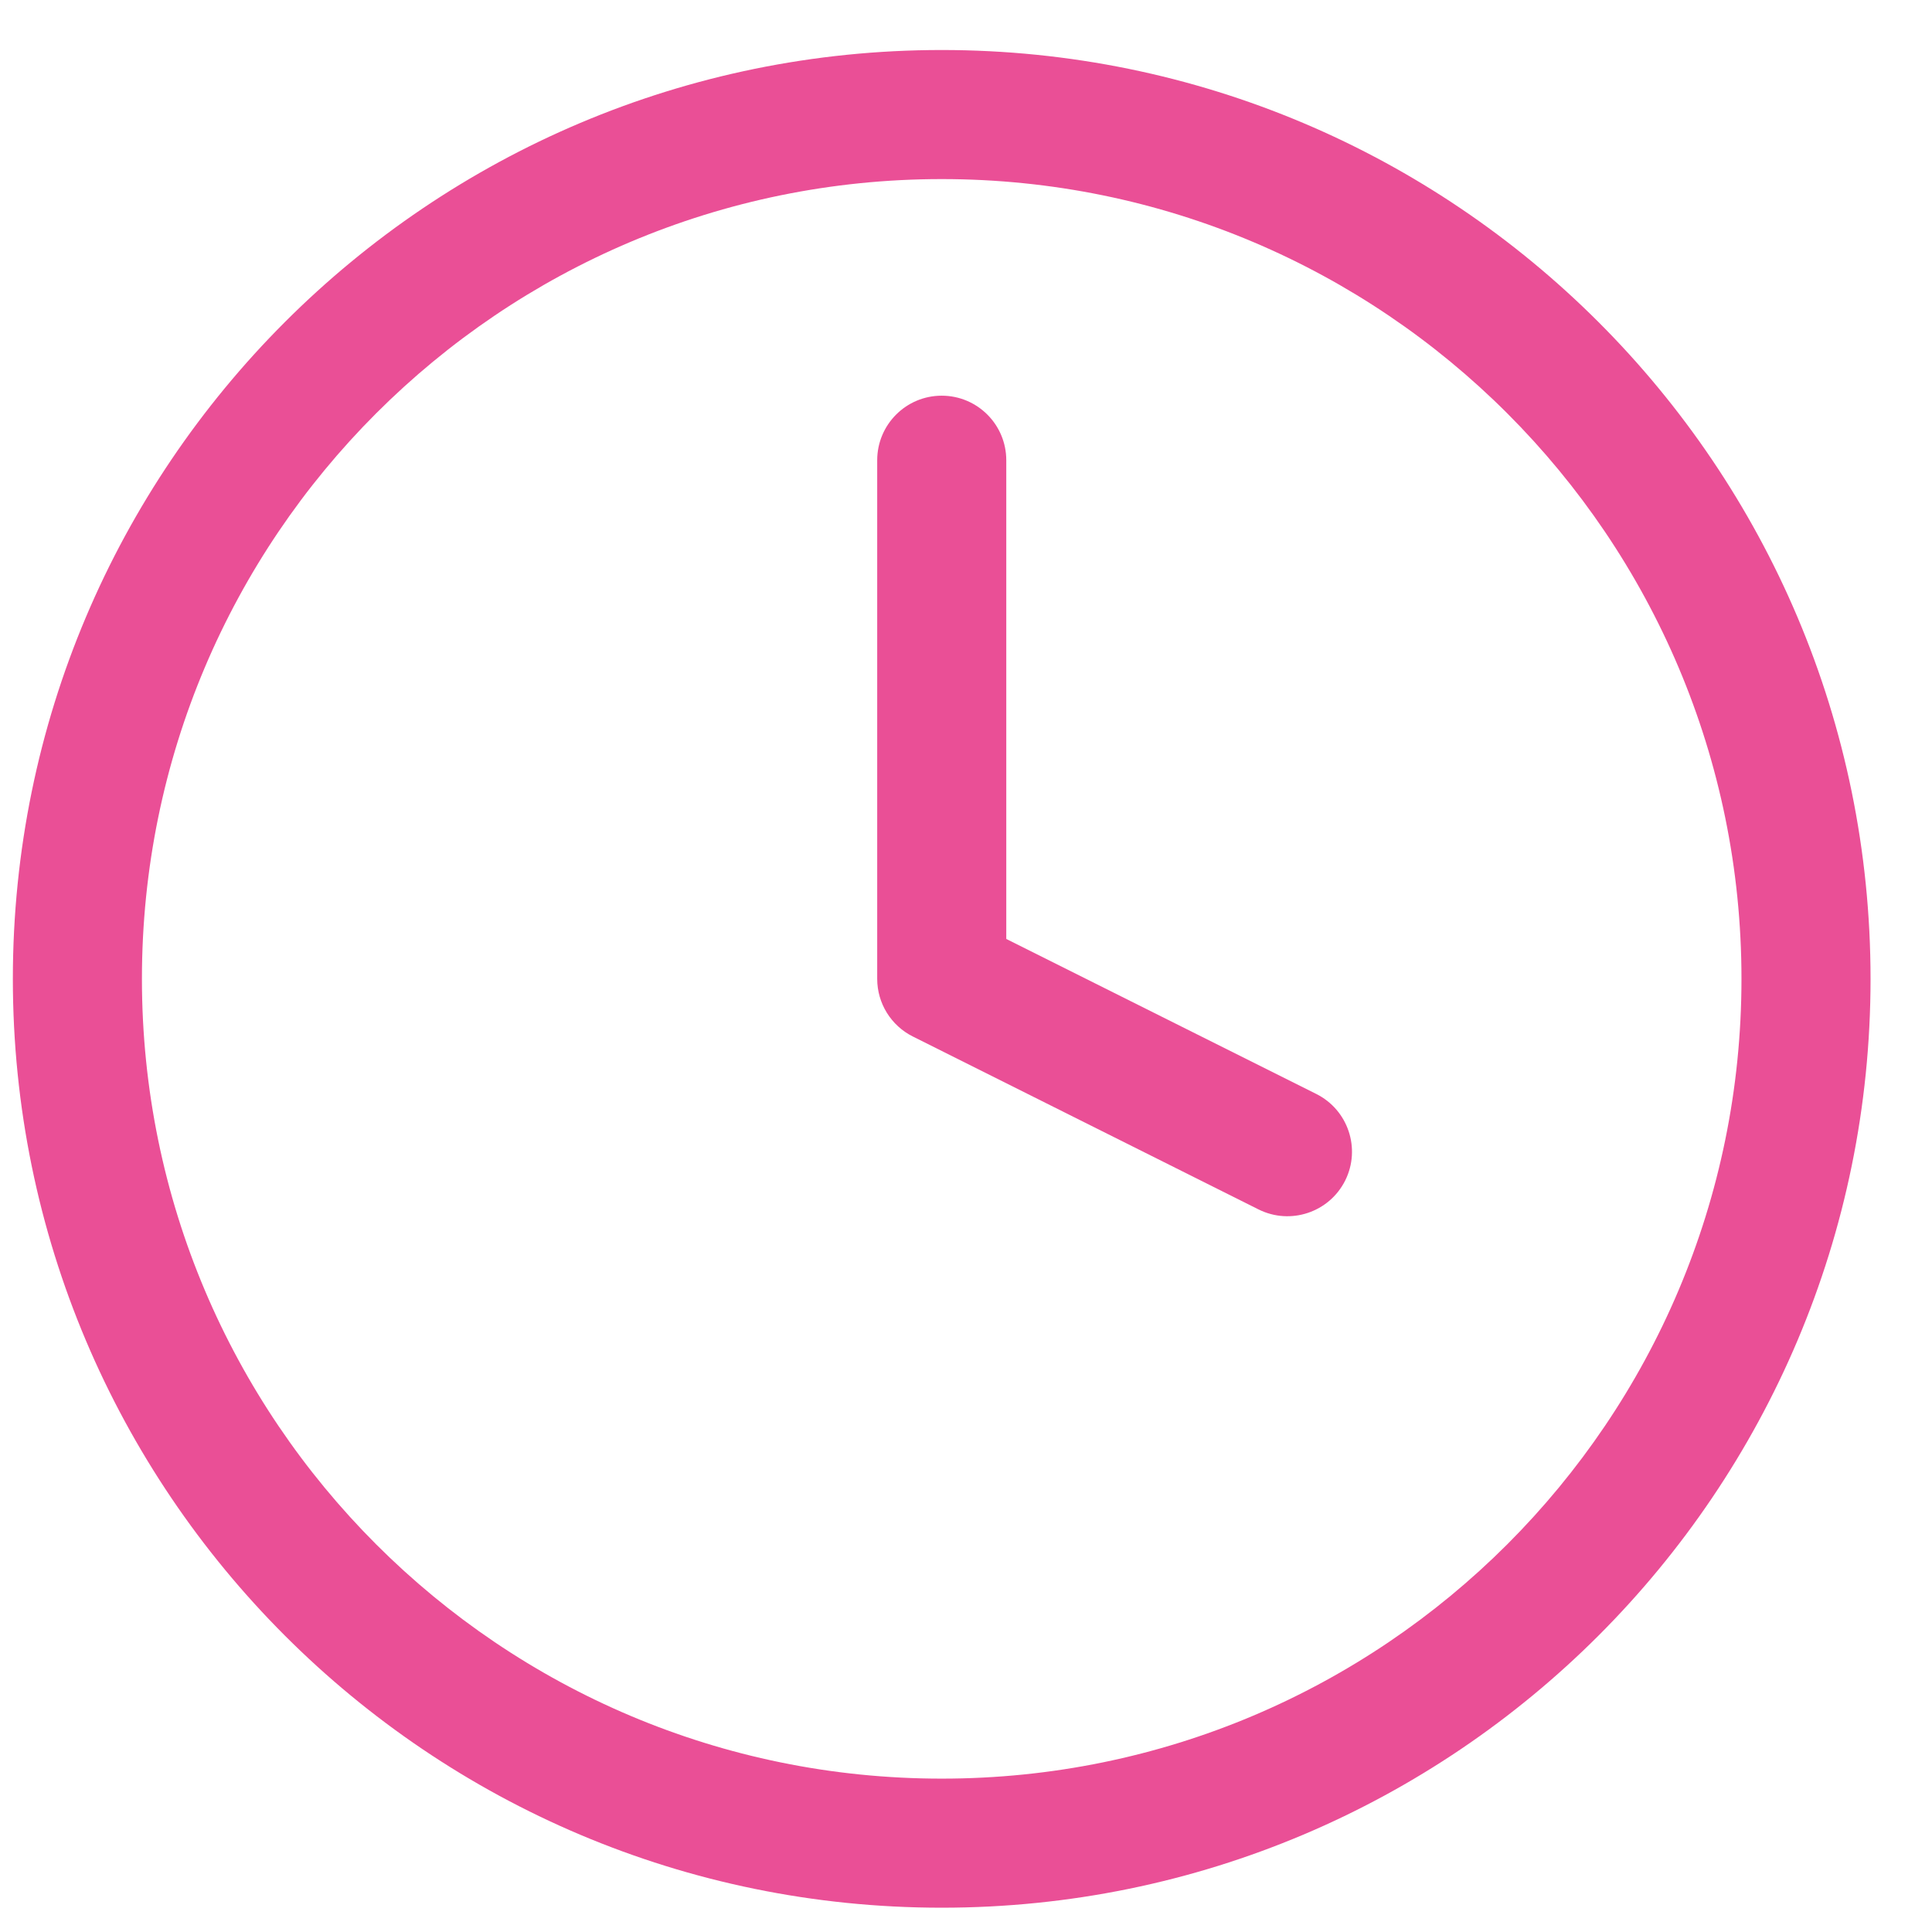
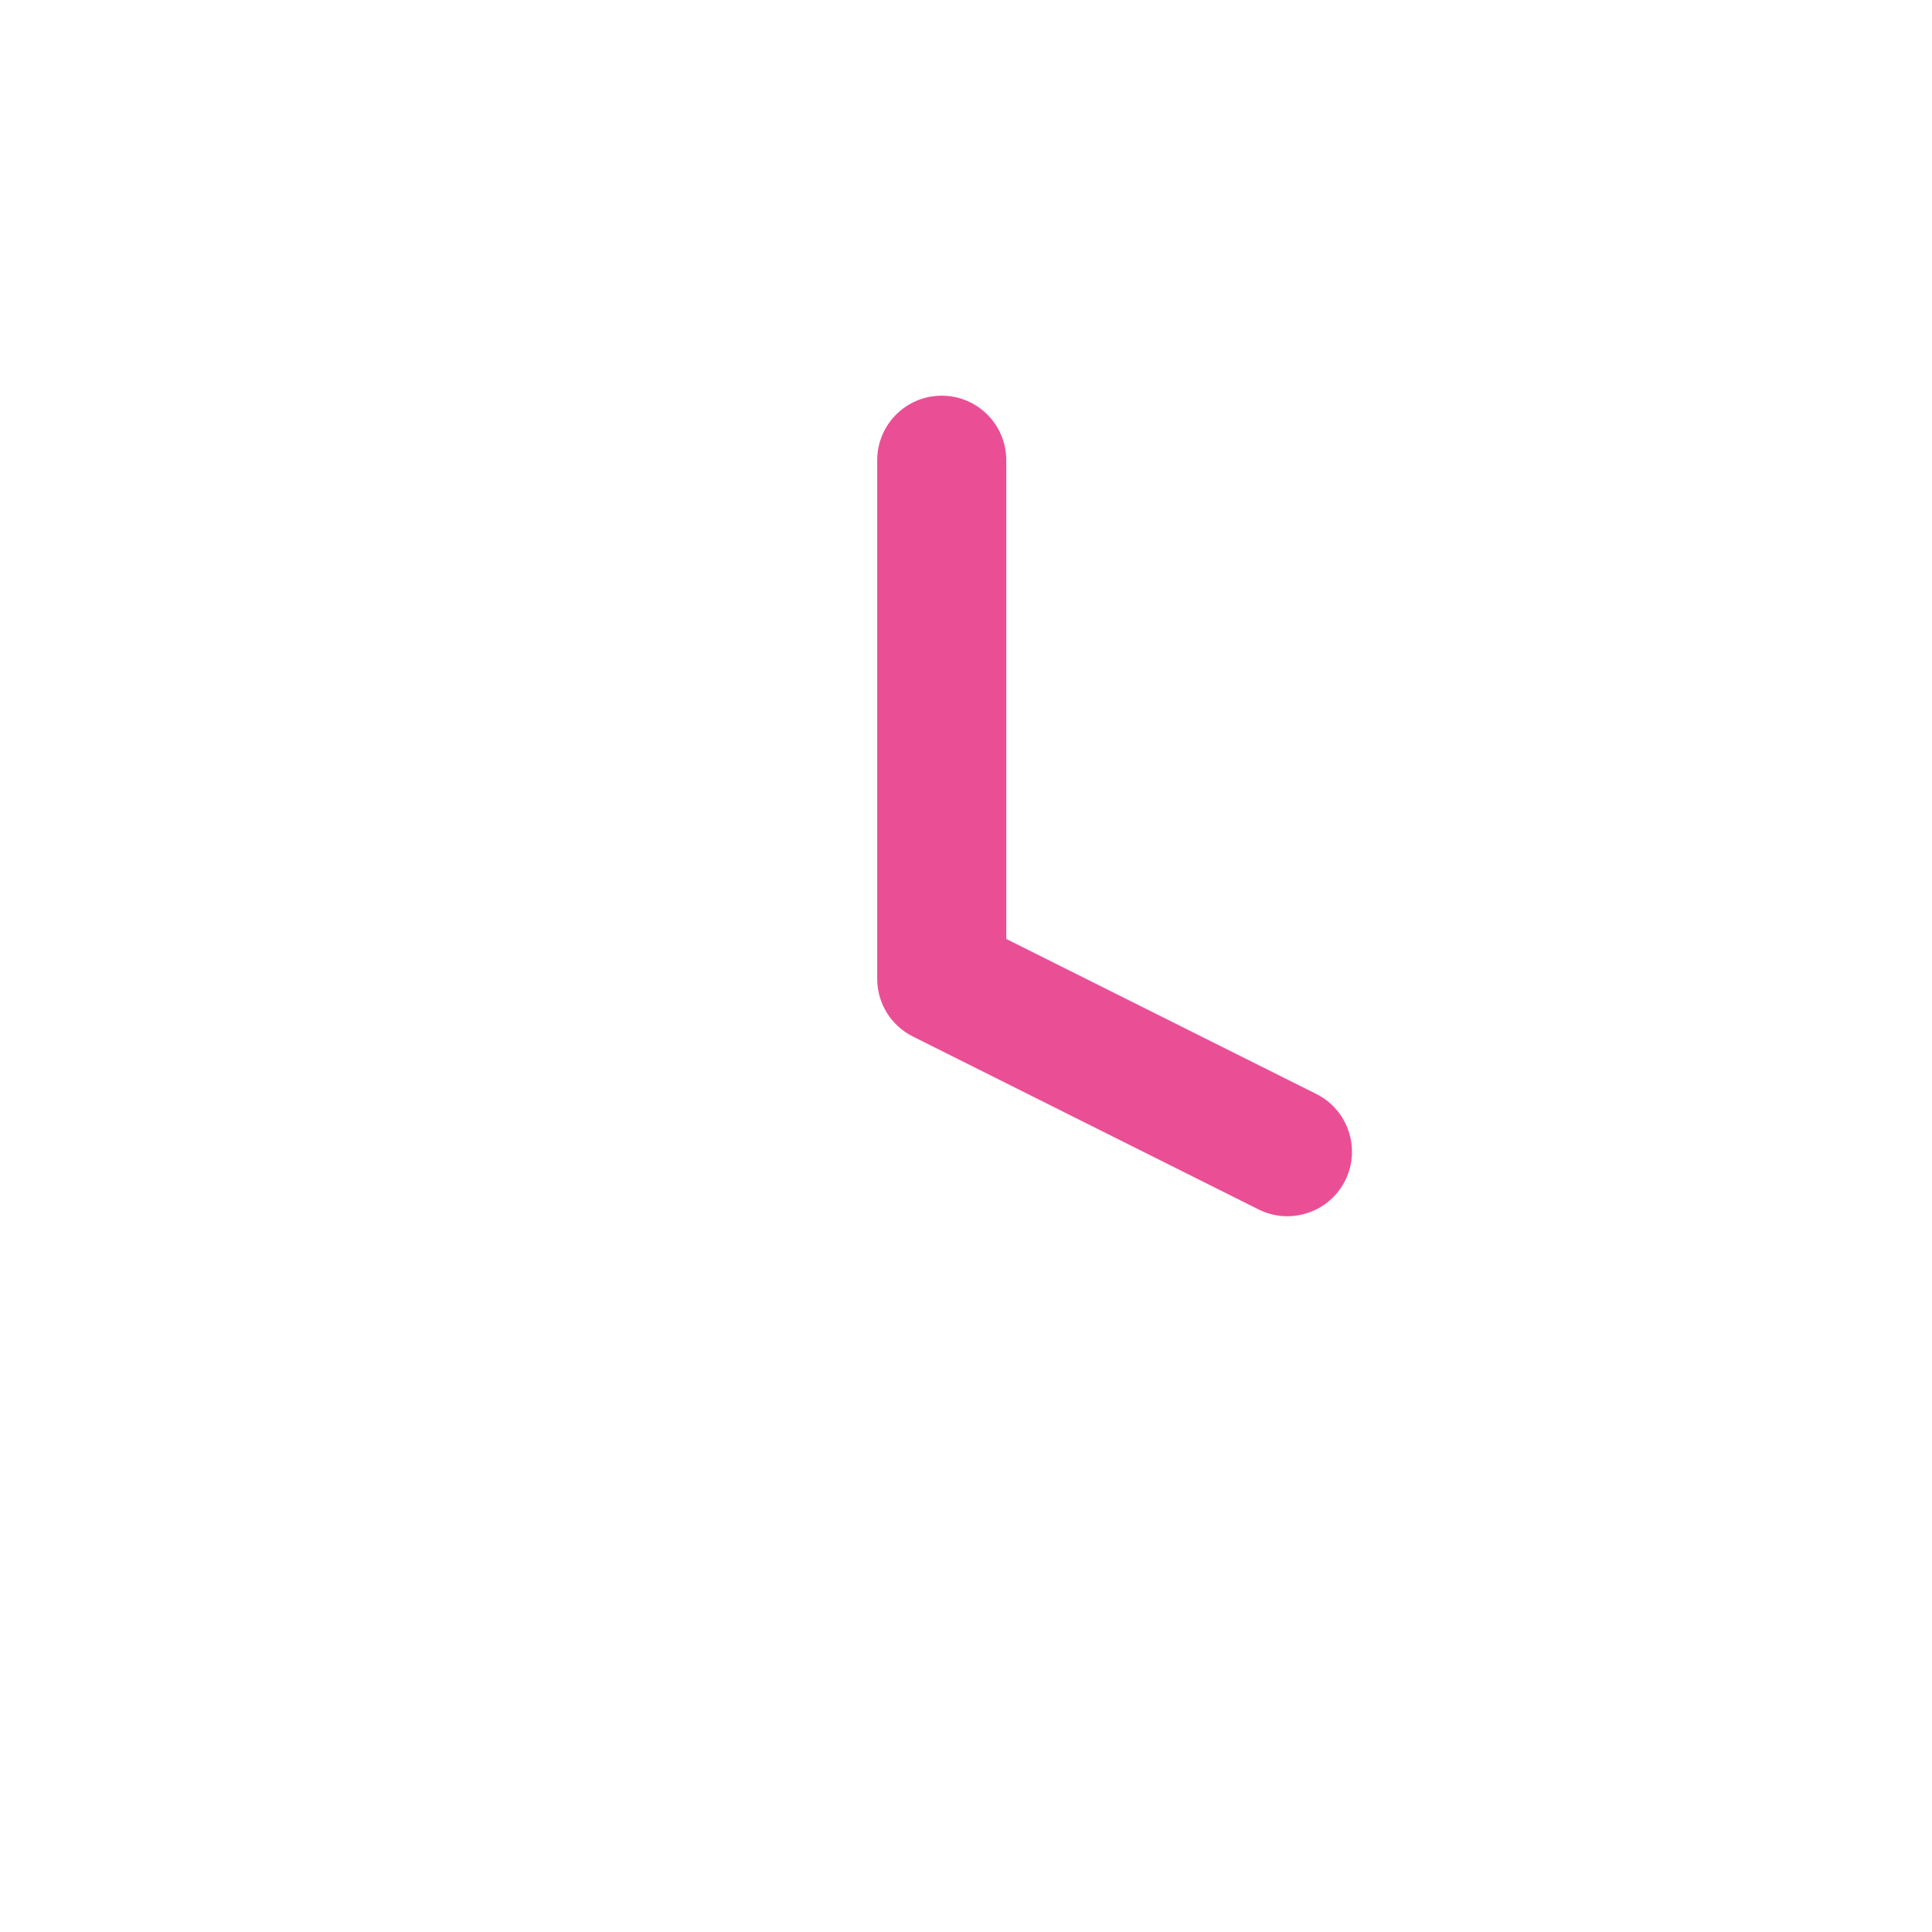
<svg xmlns="http://www.w3.org/2000/svg" width="26" height="26" viewBox="0 0 26 26" fill="none">
-   <path fill-rule="evenodd" clip-rule="evenodd" d="M12.673 2.41C6.729 2.41 1.91 7.228 1.91 13.173C1.91 19.117 6.729 23.936 12.673 23.936C18.617 23.936 23.436 19.117 23.436 13.173C23.436 7.228 18.617 2.41 12.673 2.41ZM0.173 13.173C0.173 6.269 5.769 0.673 12.673 0.673C19.576 0.673 25.173 6.269 25.173 13.173C25.173 20.076 19.576 25.673 12.673 25.673C5.769 25.673 0.173 20.076 0.173 13.173Z" fill="#EA4F96" />
  <path fill-rule="evenodd" clip-rule="evenodd" d="M12.673 5.325C13.153 5.325 13.542 5.714 13.542 6.194V12.636L17.714 14.722C18.143 14.937 18.317 15.458 18.103 15.887C17.888 16.316 17.366 16.49 16.937 16.276L12.285 13.949C11.991 13.802 11.805 13.502 11.805 13.173V6.194C11.805 5.714 12.194 5.325 12.673 5.325Z" fill="#EA4F96" />
</svg>